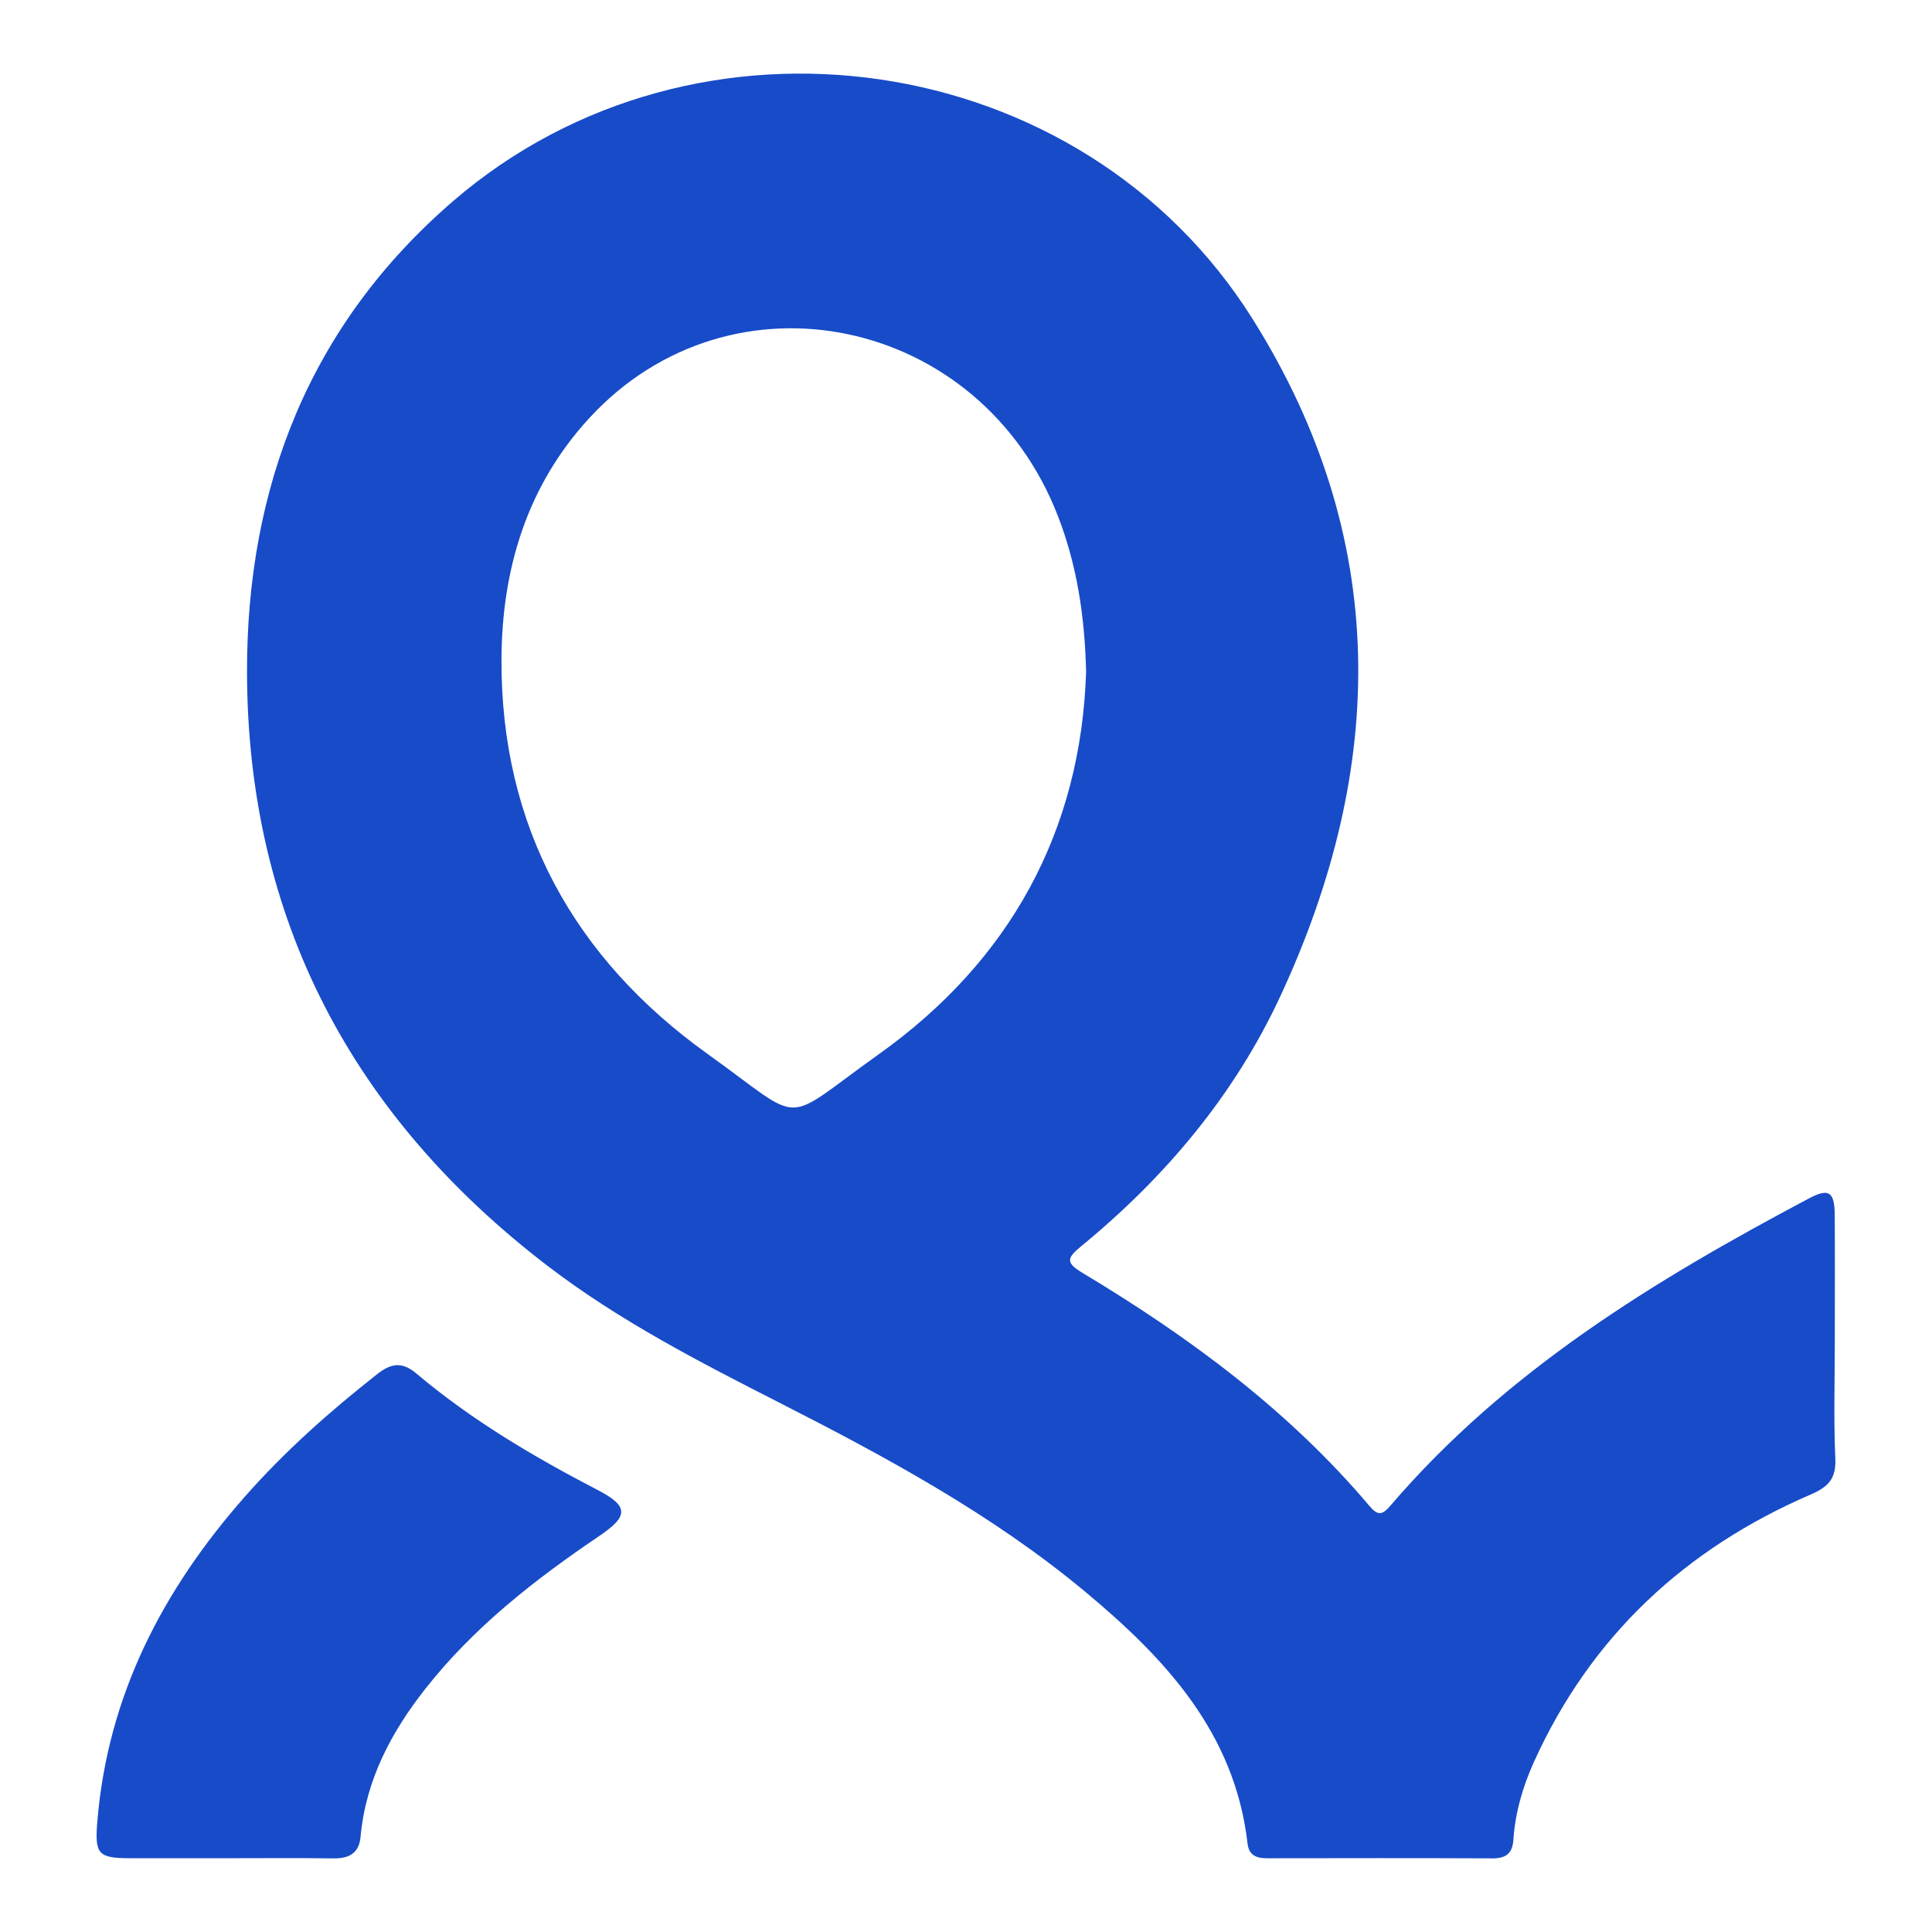
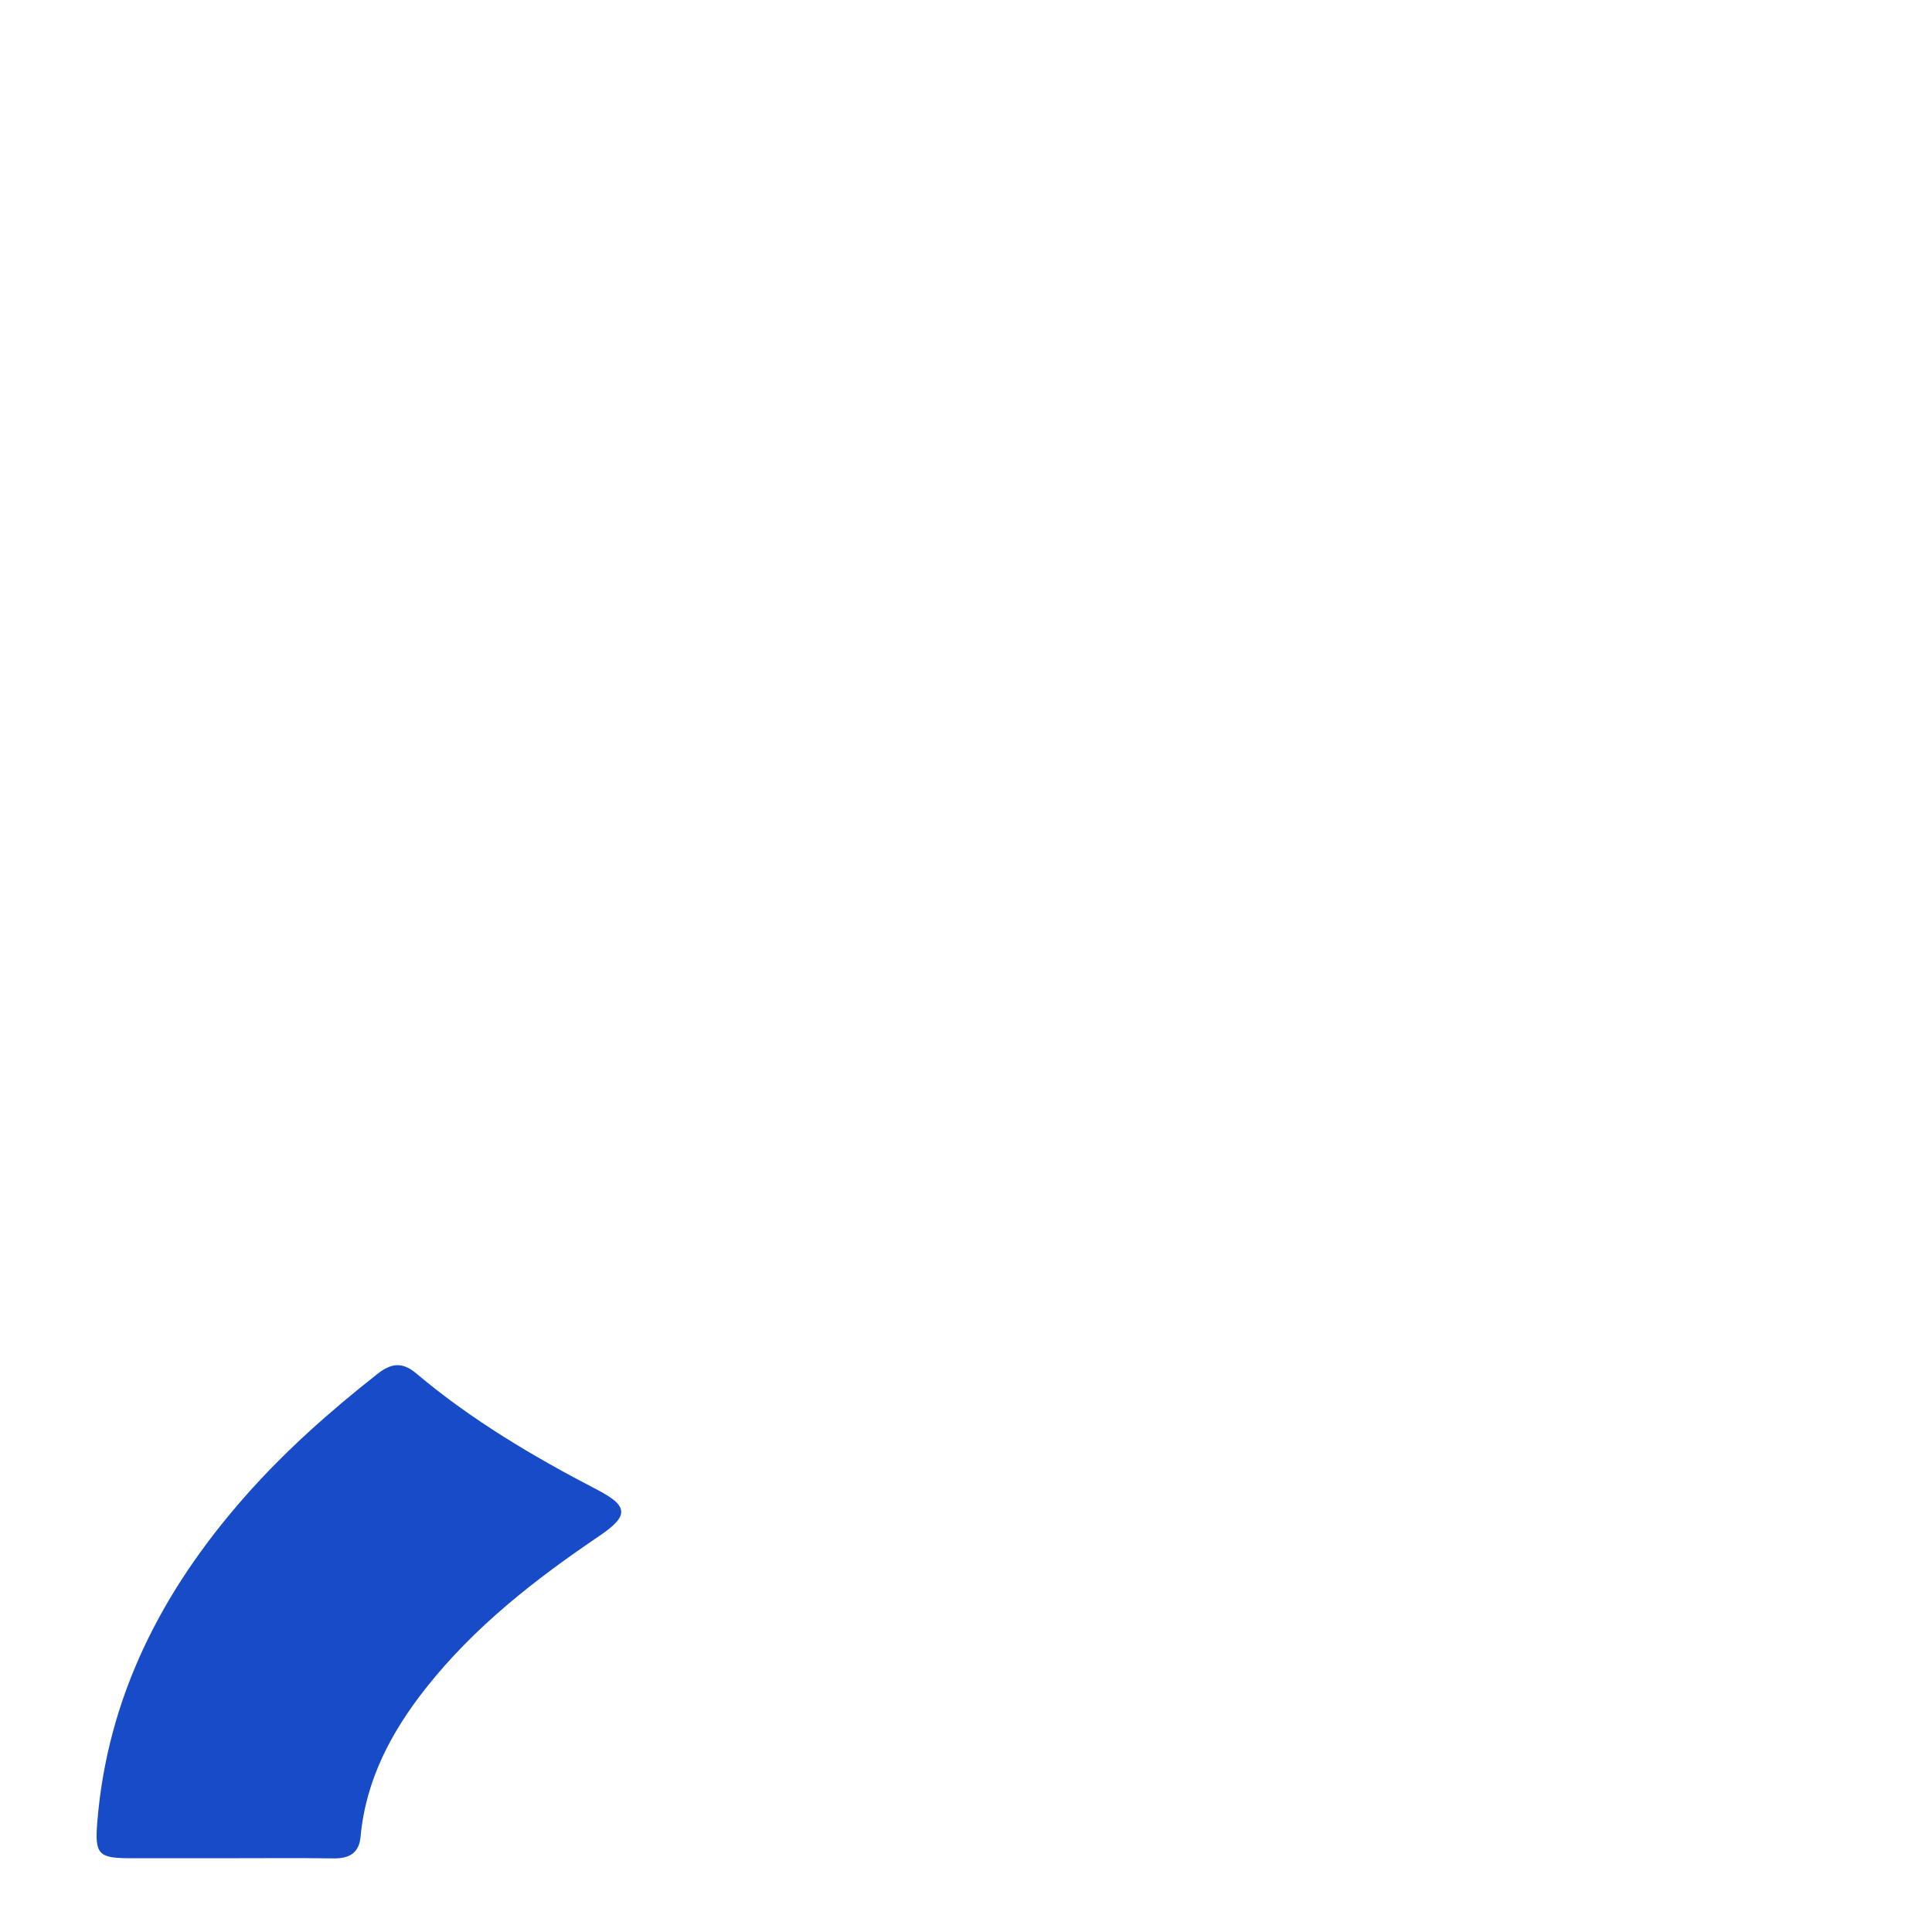
<svg xmlns="http://www.w3.org/2000/svg" version="1.1" id="Layer_1" x="0px" y="0px" width="200px" height="200px" viewBox="0 0 200 200" enable-background="new 0 0 200 200" xml:space="preserve">
  <g>
-     <path fill="#174BC8" d="M189.993,151.014c-0.182-4.08-0.054-8.173-0.054-12.26c0-4.328,0.02-8.656-0.008-12.984   c-0.016-2.41-0.608-2.804-2.696-1.697c-15.986,8.478-31.339,17.83-43.297,31.788c-0.829,0.967-1.287,1.085-2.168,0.042   c-8.378-9.91-18.662-17.503-29.704-24.131c-1.717-1.031-1.673-1.51-0.177-2.735c8.727-7.154,15.892-15.664,20.652-25.91   c11.059-23.81,11.344-47.478-2.882-70.121C111.971,4.854,72.081-0.867,46.927,20.801C32.048,33.618,25.533,50.419,25.571,69.59   c0.051,25.529,10.916,46.004,31.148,61.478c7.402,5.661,15.671,9.913,23.95,14.131c11.064,5.638,21.992,11.534,31.598,19.517   c8.335,6.927,15.56,14.64,16.879,26.13c0.142,1.237,0.942,1.523,2.033,1.521c7.774-0.012,15.549-0.024,23.323,0.01   c1.387,0.006,2.069-0.508,2.164-1.923c0.189-2.824,0.975-5.522,2.135-8.08c5.896-13.002,15.65-22.06,28.666-27.675   C189.241,153.935,190.085,153.081,189.993,151.014z M90.98,109.128c-10.339,7.368-7.417,7.356-17.697,0.002   c-13.856-9.911-21.444-23.589-21.37-40.886c0.04-9.285,2.618-17.917,9.066-24.938c14.715-16.022,40.543-10.587,48.551,10.15   c1.958,5.07,2.768,10.336,2.903,16.131C111.885,86.061,104.556,99.453,90.98,109.128z" />
    <path fill="#174BC8" d="M61.84,154.228c-6.62-3.437-13.022-7.222-18.744-12.048c-1.434-1.21-2.576-1.087-4.018,0.046   c-4.926,3.871-9.596,8.009-13.739,12.716c-8.521,9.68-14.218,20.643-15.27,33.714c-0.262,3.249,0.097,3.698,3.294,3.705   c3.366,0.008,6.732,0.002,10.097,0.002c3.686,0,7.373-0.036,11.059,0.017c1.617,0.023,2.652-0.535,2.807-2.233   c0.535-5.879,3.171-10.839,6.746-15.373c5.021-6.367,11.328-11.281,17.989-15.785C65.117,156.922,65.067,155.904,61.84,154.228z" />
  </g>
</svg>